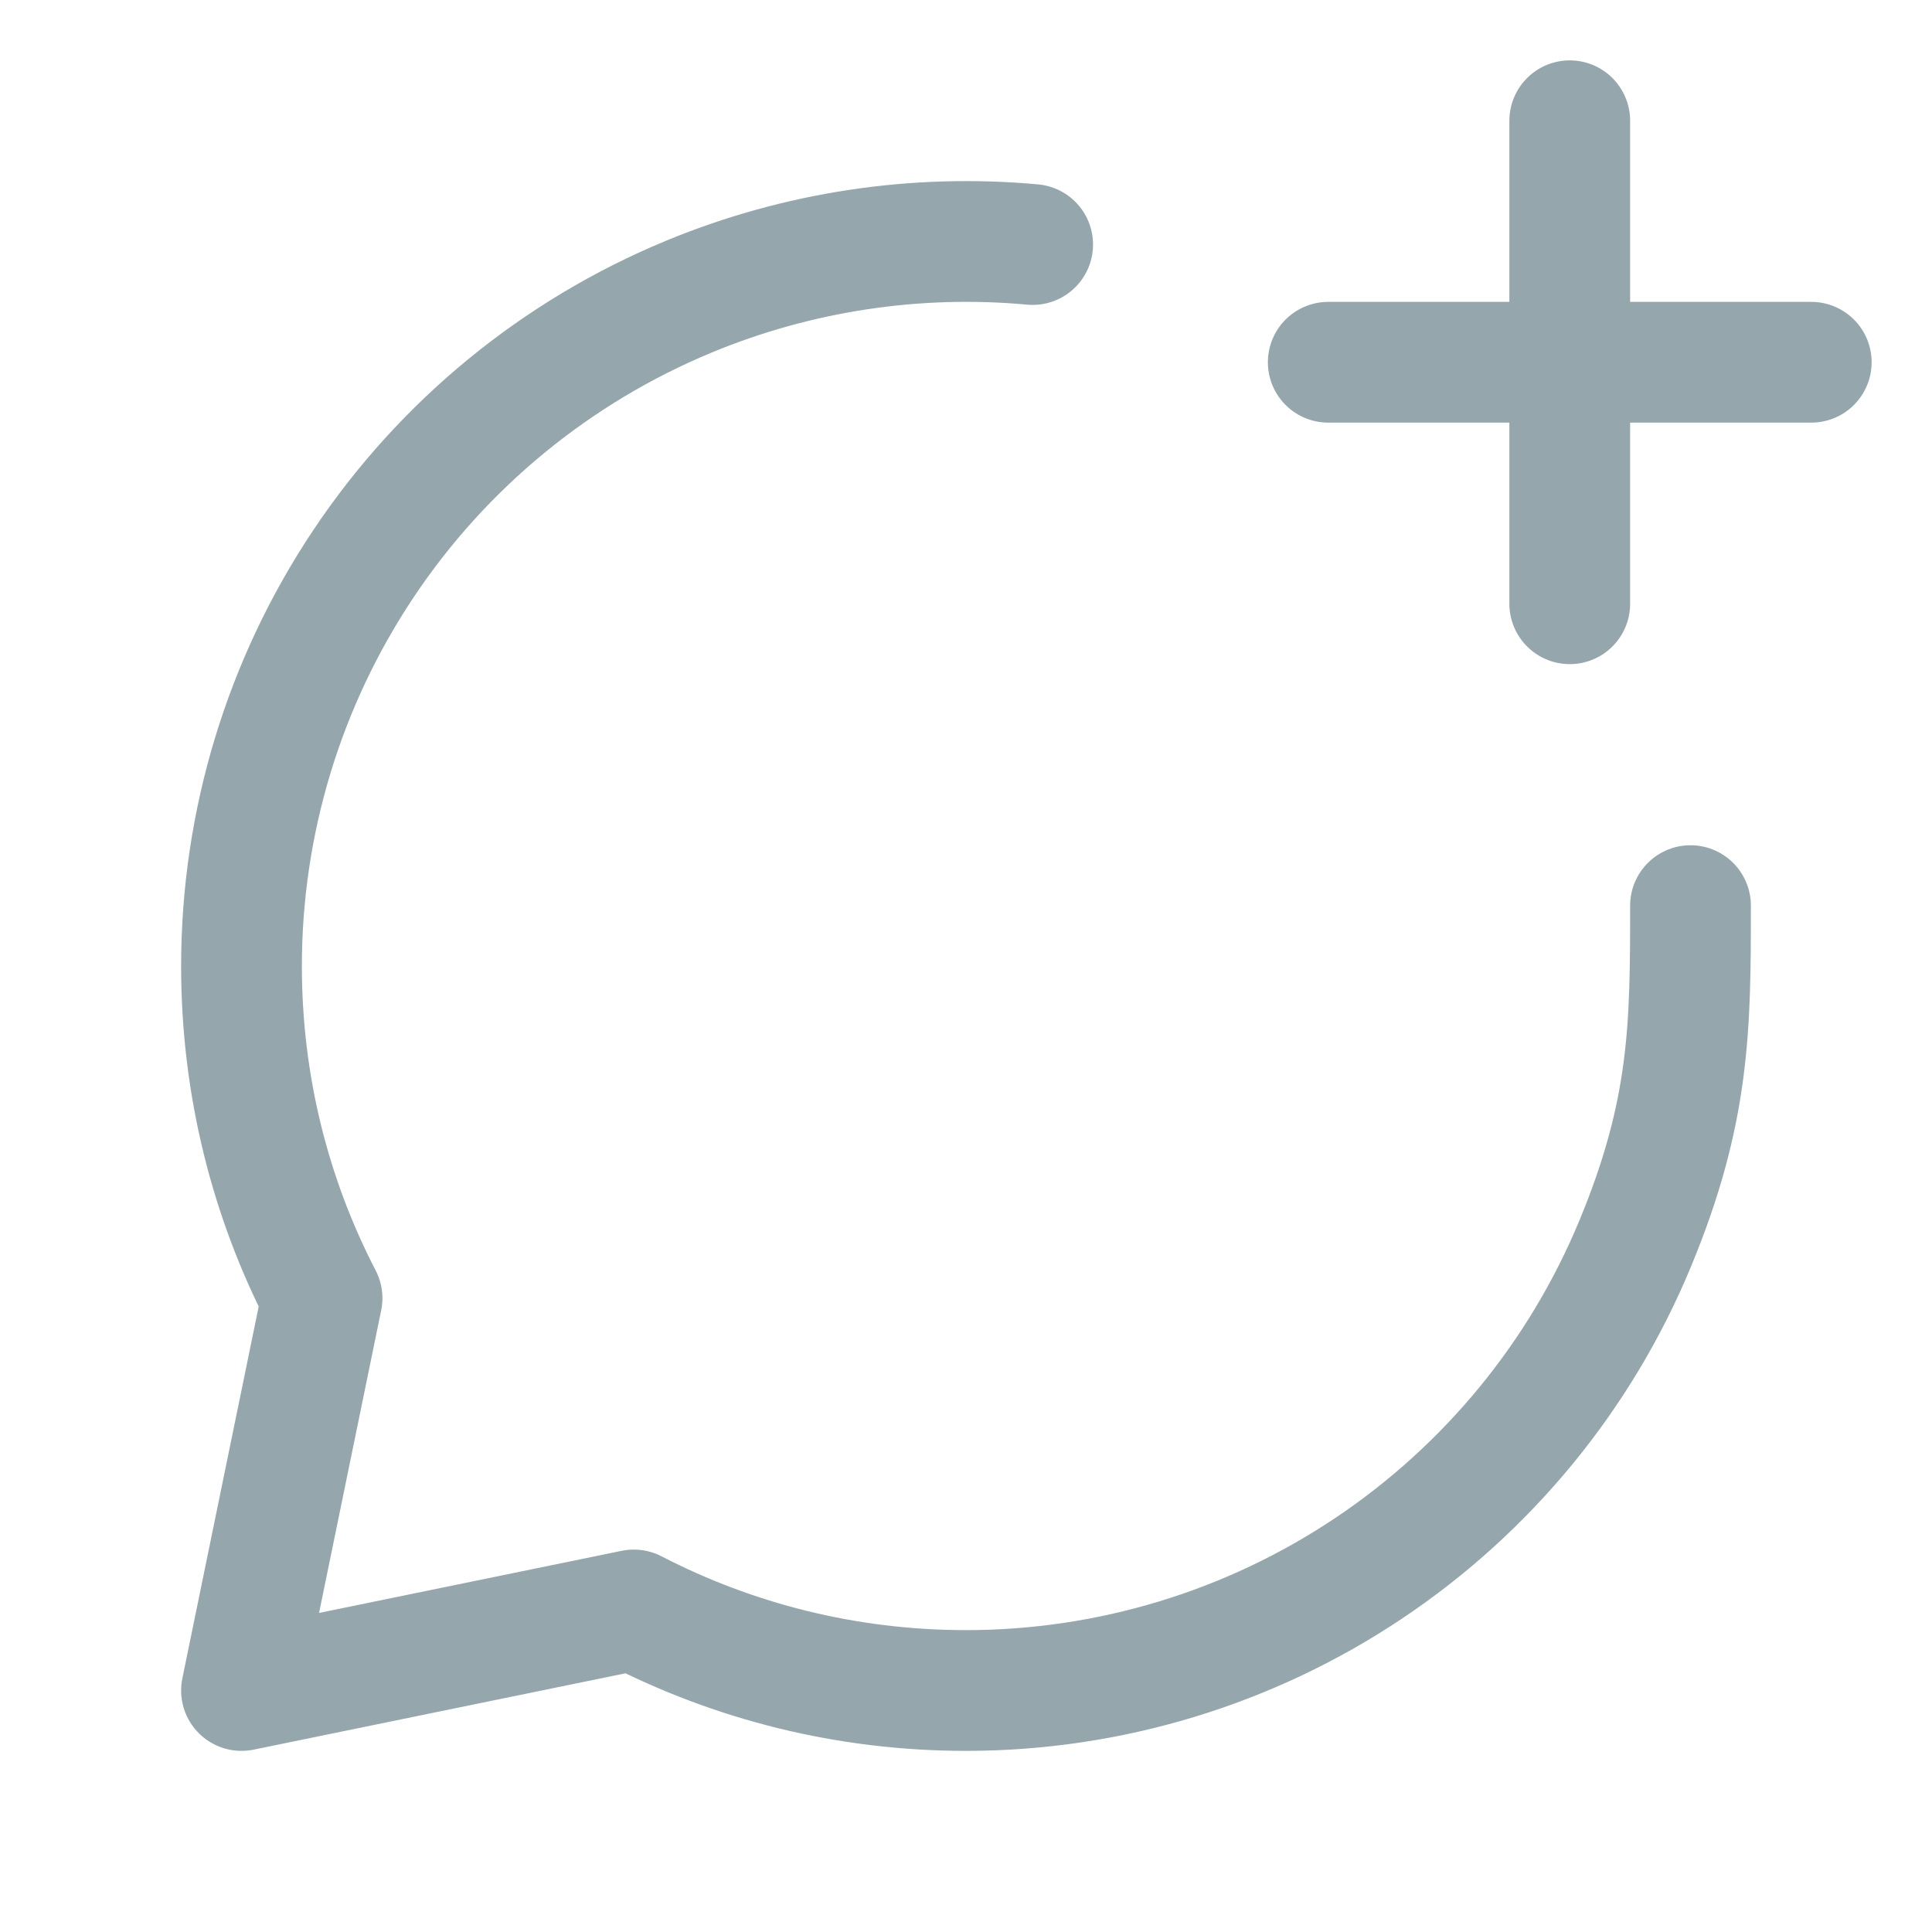
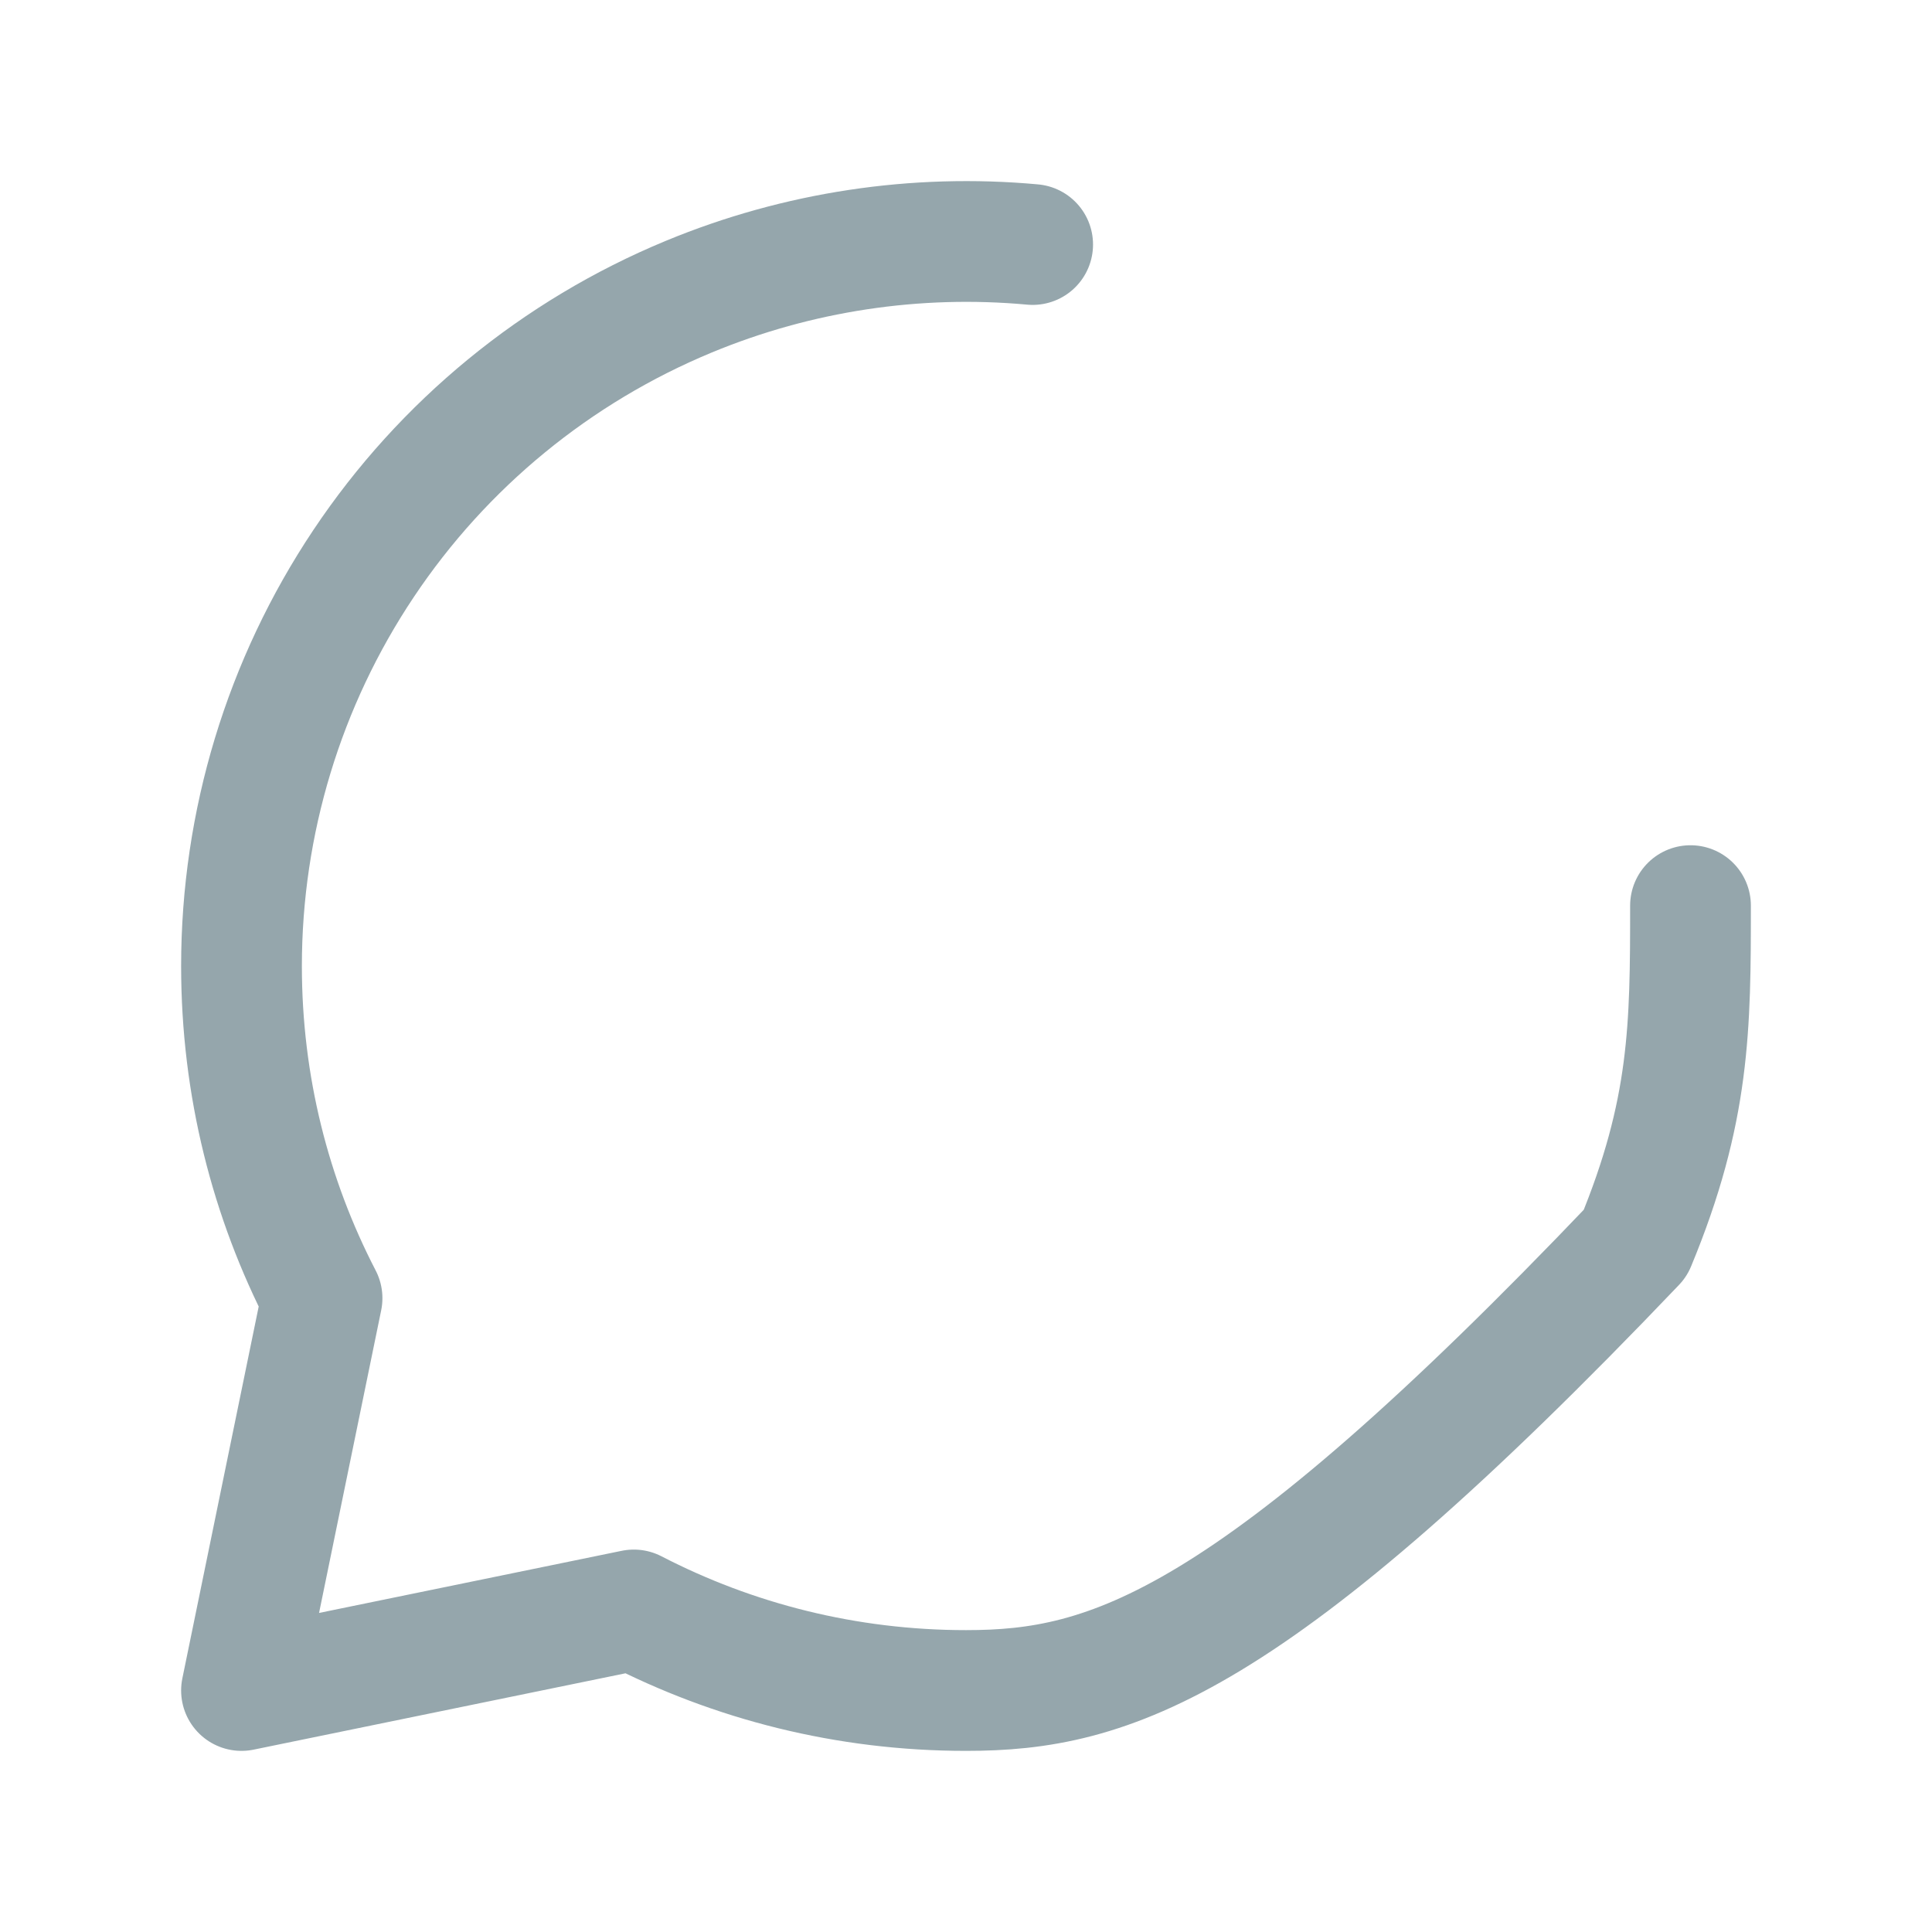
<svg xmlns="http://www.w3.org/2000/svg" width="16" height="16" viewBox="0 0 16 16" fill="none">
  <g clip-path="url(#clip0_448_6779)">
-     <path d="M14 7.5C14 8.5 13.997 9.2 13.543 10.296C13.089 11.393 12.32 12.329 11.333 12.989C10.347 13.648 9.187 14 8 14C7.009 14 6.073 13.759 5.249 13.333L2 14L2.667 10.751C2.24 9.927 2 8.992 2 8C2 6.813 2.352 5.653 3.011 4.667C3.67 3.68 4.608 2.911 5.704 2.457C6.607 2.083 7.585 1.936 8.552 2.025" stroke="#95A6AC" stroke-linecap="round" stroke-linejoin="round" />
-     <path d="M13 1V5M11 3H15" stroke="#95A6AC" stroke-linecap="round" stroke-linejoin="round" />
+     <path d="M14 7.5C14 8.5 13.997 9.2 13.543 10.296C10.347 13.648 9.187 14 8 14C7.009 14 6.073 13.759 5.249 13.333L2 14L2.667 10.751C2.24 9.927 2 8.992 2 8C2 6.813 2.352 5.653 3.011 4.667C3.67 3.68 4.608 2.911 5.704 2.457C6.607 2.083 7.585 1.936 8.552 2.025" stroke="#95A6AC" stroke-linecap="round" stroke-linejoin="round" />
  </g>
  <defs>
    <clipPath id="clip0_448_6779">
      <rect width="16" height="16" fill="white" />
    </clipPath>
  </defs>
</svg>